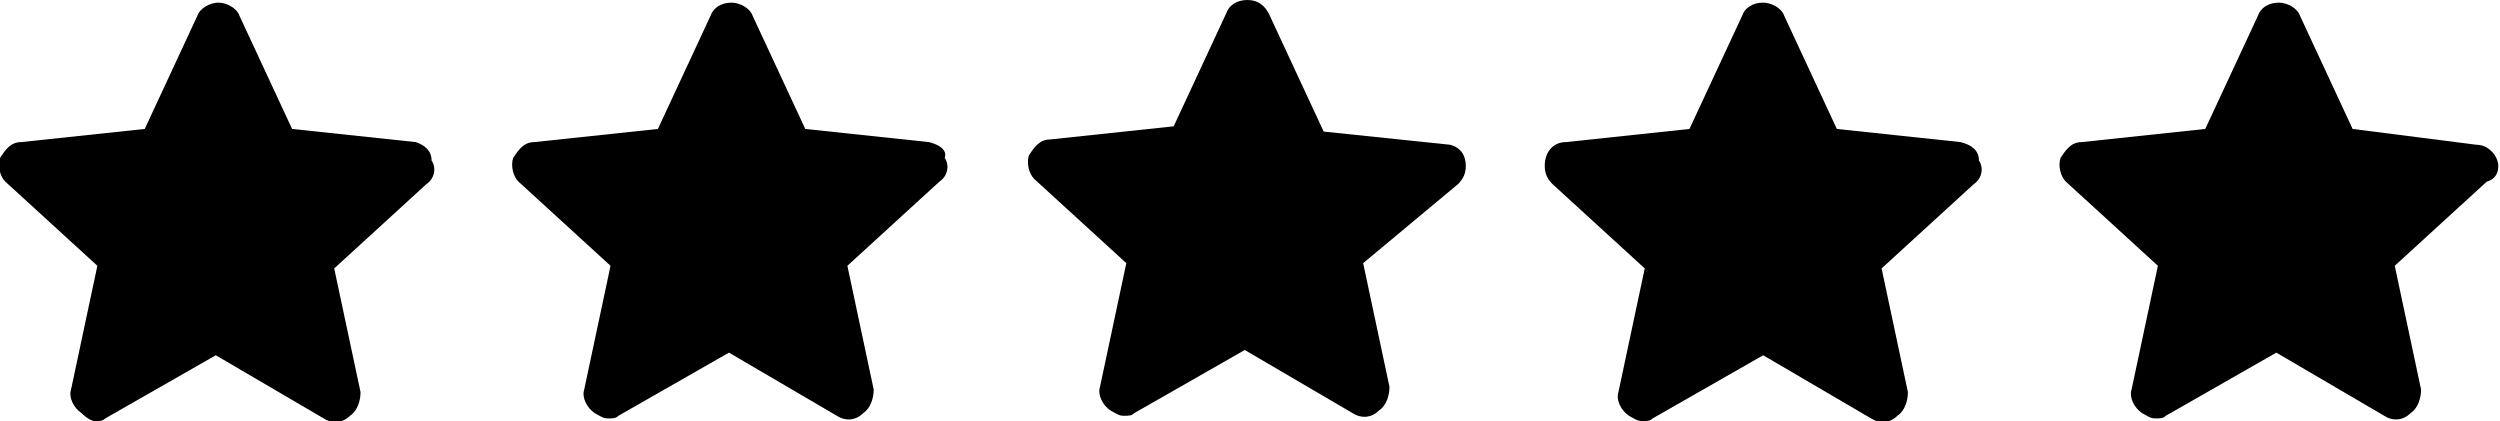
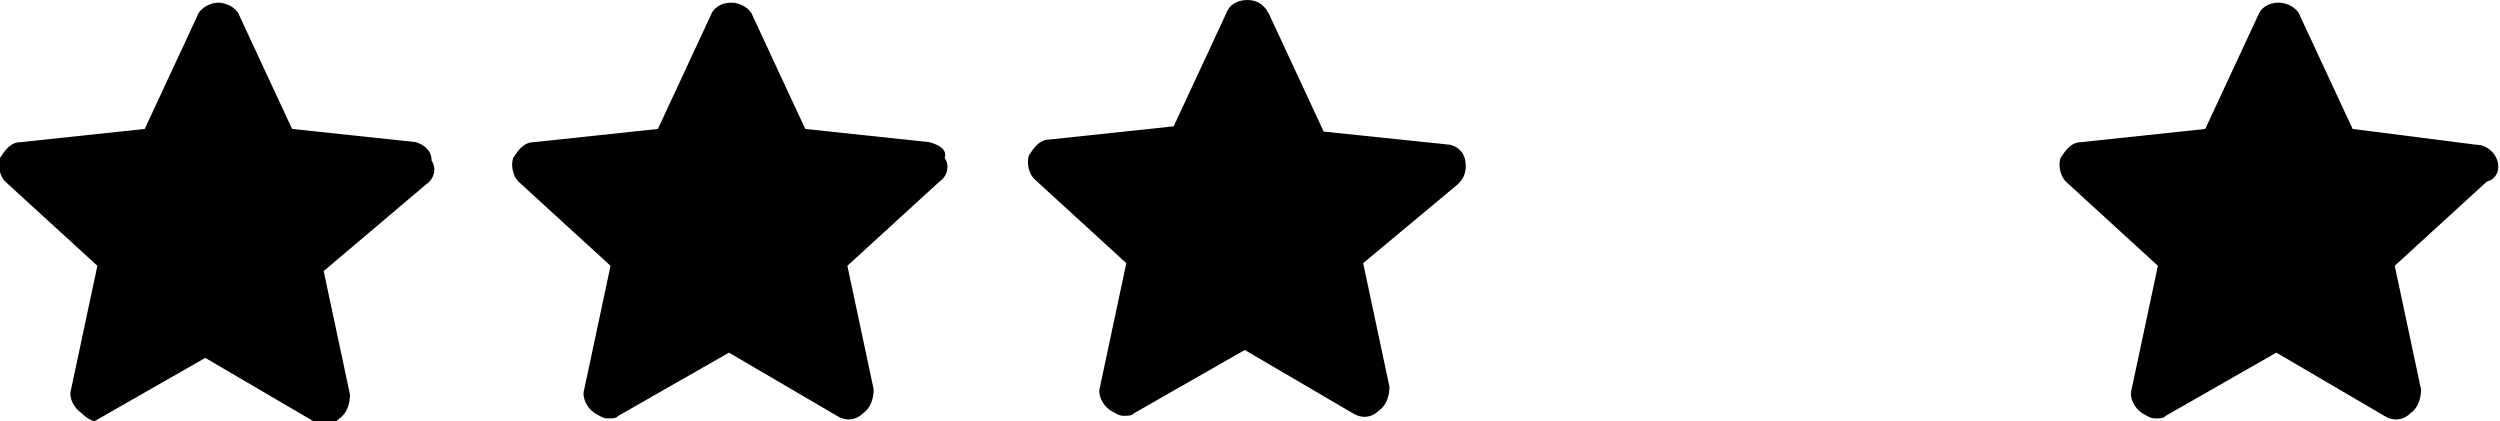
<svg xmlns="http://www.w3.org/2000/svg" version="1.1" x="0px" y="0px" viewBox="0 0 95 16" style="enable-background:new 0 0 95 16;" xml:space="preserve">
  <g id="Layer_2">
</g>
  <g id="Layer_1">
    <g>
-       <path d="M15.8,5.4l-4.7-0.5l-2-4.3C9,0.3,8.6,0.1,8.3,0.1S7.6,0.3,7.5,0.6l-2,4.3L0.8,5.4C0.4,5.4,0.2,5.7,0,6    c-0.1,0.3,0,0.7,0.2,0.9l3.5,3.2l-1,4.7c-0.1,0.3,0.1,0.7,0.4,0.9C3.3,15.9,3.5,16,3.6,16c0.2,0,0.3,0,0.4-0.1l4.2-2.4l4.1,2.4    c0.3,0.2,0.7,0.2,1-0.1c0.3-0.2,0.4-0.6,0.4-0.9l-1-4.7L16.2,7c0.3-0.2,0.4-0.6,0.2-0.9C16.4,5.7,16.1,5.5,15.8,5.4z" />
+       <path d="M15.8,5.4l-4.7-0.5l-2-4.3C9,0.3,8.6,0.1,8.3,0.1S7.6,0.3,7.5,0.6l-2,4.3L0.8,5.4C0.4,5.4,0.2,5.7,0,6    c-0.1,0.3,0,0.7,0.2,0.9l3.5,3.2l-1,4.7c-0.1,0.3,0.1,0.7,0.4,0.9C3.3,15.9,3.5,16,3.6,16l4.2-2.4l4.1,2.4    c0.3,0.2,0.7,0.2,1-0.1c0.3-0.2,0.4-0.6,0.4-0.9l-1-4.7L16.2,7c0.3-0.2,0.4-0.6,0.2-0.9C16.4,5.7,16.1,5.5,15.8,5.4z" />
      <path d="M35.3,5.4l-4.7-0.5l-2-4.3c-0.1-0.3-0.5-0.5-0.8-0.5c-0.4,0-0.7,0.2-0.8,0.5l-2,4.3l-4.7,0.5c-0.4,0-0.6,0.3-0.8,0.6    c-0.1,0.3,0,0.7,0.2,0.9l3.5,3.2l-1,4.7c-0.1,0.3,0.1,0.7,0.4,0.9c0.2,0.1,0.3,0.2,0.5,0.2s0.3,0,0.4-0.1l4.2-2.4l4.1,2.4    c0.3,0.2,0.7,0.2,1-0.1c0.3-0.2,0.4-0.6,0.4-0.9l-1-4.7l3.5-3.2C36,6.7,36.1,6.3,35.9,6C36,5.7,35.7,5.5,35.3,5.4z" />
      <path d="M55.1,5.5L55.1,5.5L50.3,5l-2-4.3C48.1,0.2,47.8,0,47.4,0s-0.7,0.2-0.8,0.5l-2,4.3l-4.7,0.5c-0.4,0-0.6,0.3-0.8,0.6    c-0.1,0.3,0,0.7,0.2,0.9l3.5,3.2l-1,4.7c-0.1,0.3,0.1,0.7,0.4,0.9c0.2,0.1,0.3,0.2,0.5,0.2s0.3,0,0.4-0.1l4.2-2.4l4.1,2.4    c0.3,0.2,0.7,0.2,1-0.1c0.3-0.2,0.4-0.6,0.4-0.9l-1-4.7l3.6-3c0.2-0.2,0.3-0.4,0.3-0.7C55.7,5.9,55.5,5.6,55.1,5.5z" />
-       <path d="M74.5,5.4l-4.7-0.5l-2-4.3c-0.1-0.3-0.5-0.5-0.8-0.5c-0.4,0-0.7,0.2-0.8,0.5l-2,4.3l-4.7,0.5c-0.5,0-0.8,0.4-0.8,0.9    c0,0.3,0.1,0.5,0.3,0.7l3.5,3.2l-1,4.7c-0.1,0.3,0.1,0.7,0.4,0.9c0.2,0.1,0.3,0.2,0.5,0.2s0.3,0,0.4-0.1l4.2-2.4l4.1,2.4    c0.3,0.2,0.7,0.2,1-0.1c0.3-0.2,0.4-0.6,0.4-0.9l-1-4.7L75,7c0.3-0.2,0.4-0.6,0.2-0.9C75.2,5.7,74.9,5.5,74.5,5.4z" />
      <path d="M94.9,6.1c-0.1-0.3-0.4-0.6-0.8-0.6l-4.7-0.6l-2-4.3c-0.1-0.3-0.5-0.5-0.8-0.5c-0.4,0-0.7,0.2-0.8,0.5l-2,4.3l-4.7,0.5    c-0.4,0-0.6,0.3-0.8,0.6c-0.1,0.3,0,0.7,0.2,0.9l3.5,3.2l-1,4.7c-0.1,0.3,0.1,0.7,0.4,0.9c0.2,0.1,0.3,0.2,0.5,0.2s0.3,0,0.4-0.1    l4.2-2.4l4.1,2.4c0.3,0.2,0.7,0.2,1-0.1c0.3-0.2,0.4-0.6,0.4-0.9l-1-4.7l3.5-3.2C94.9,6.8,95,6.4,94.9,6.1z" />
    </g>
  </g>
</svg>